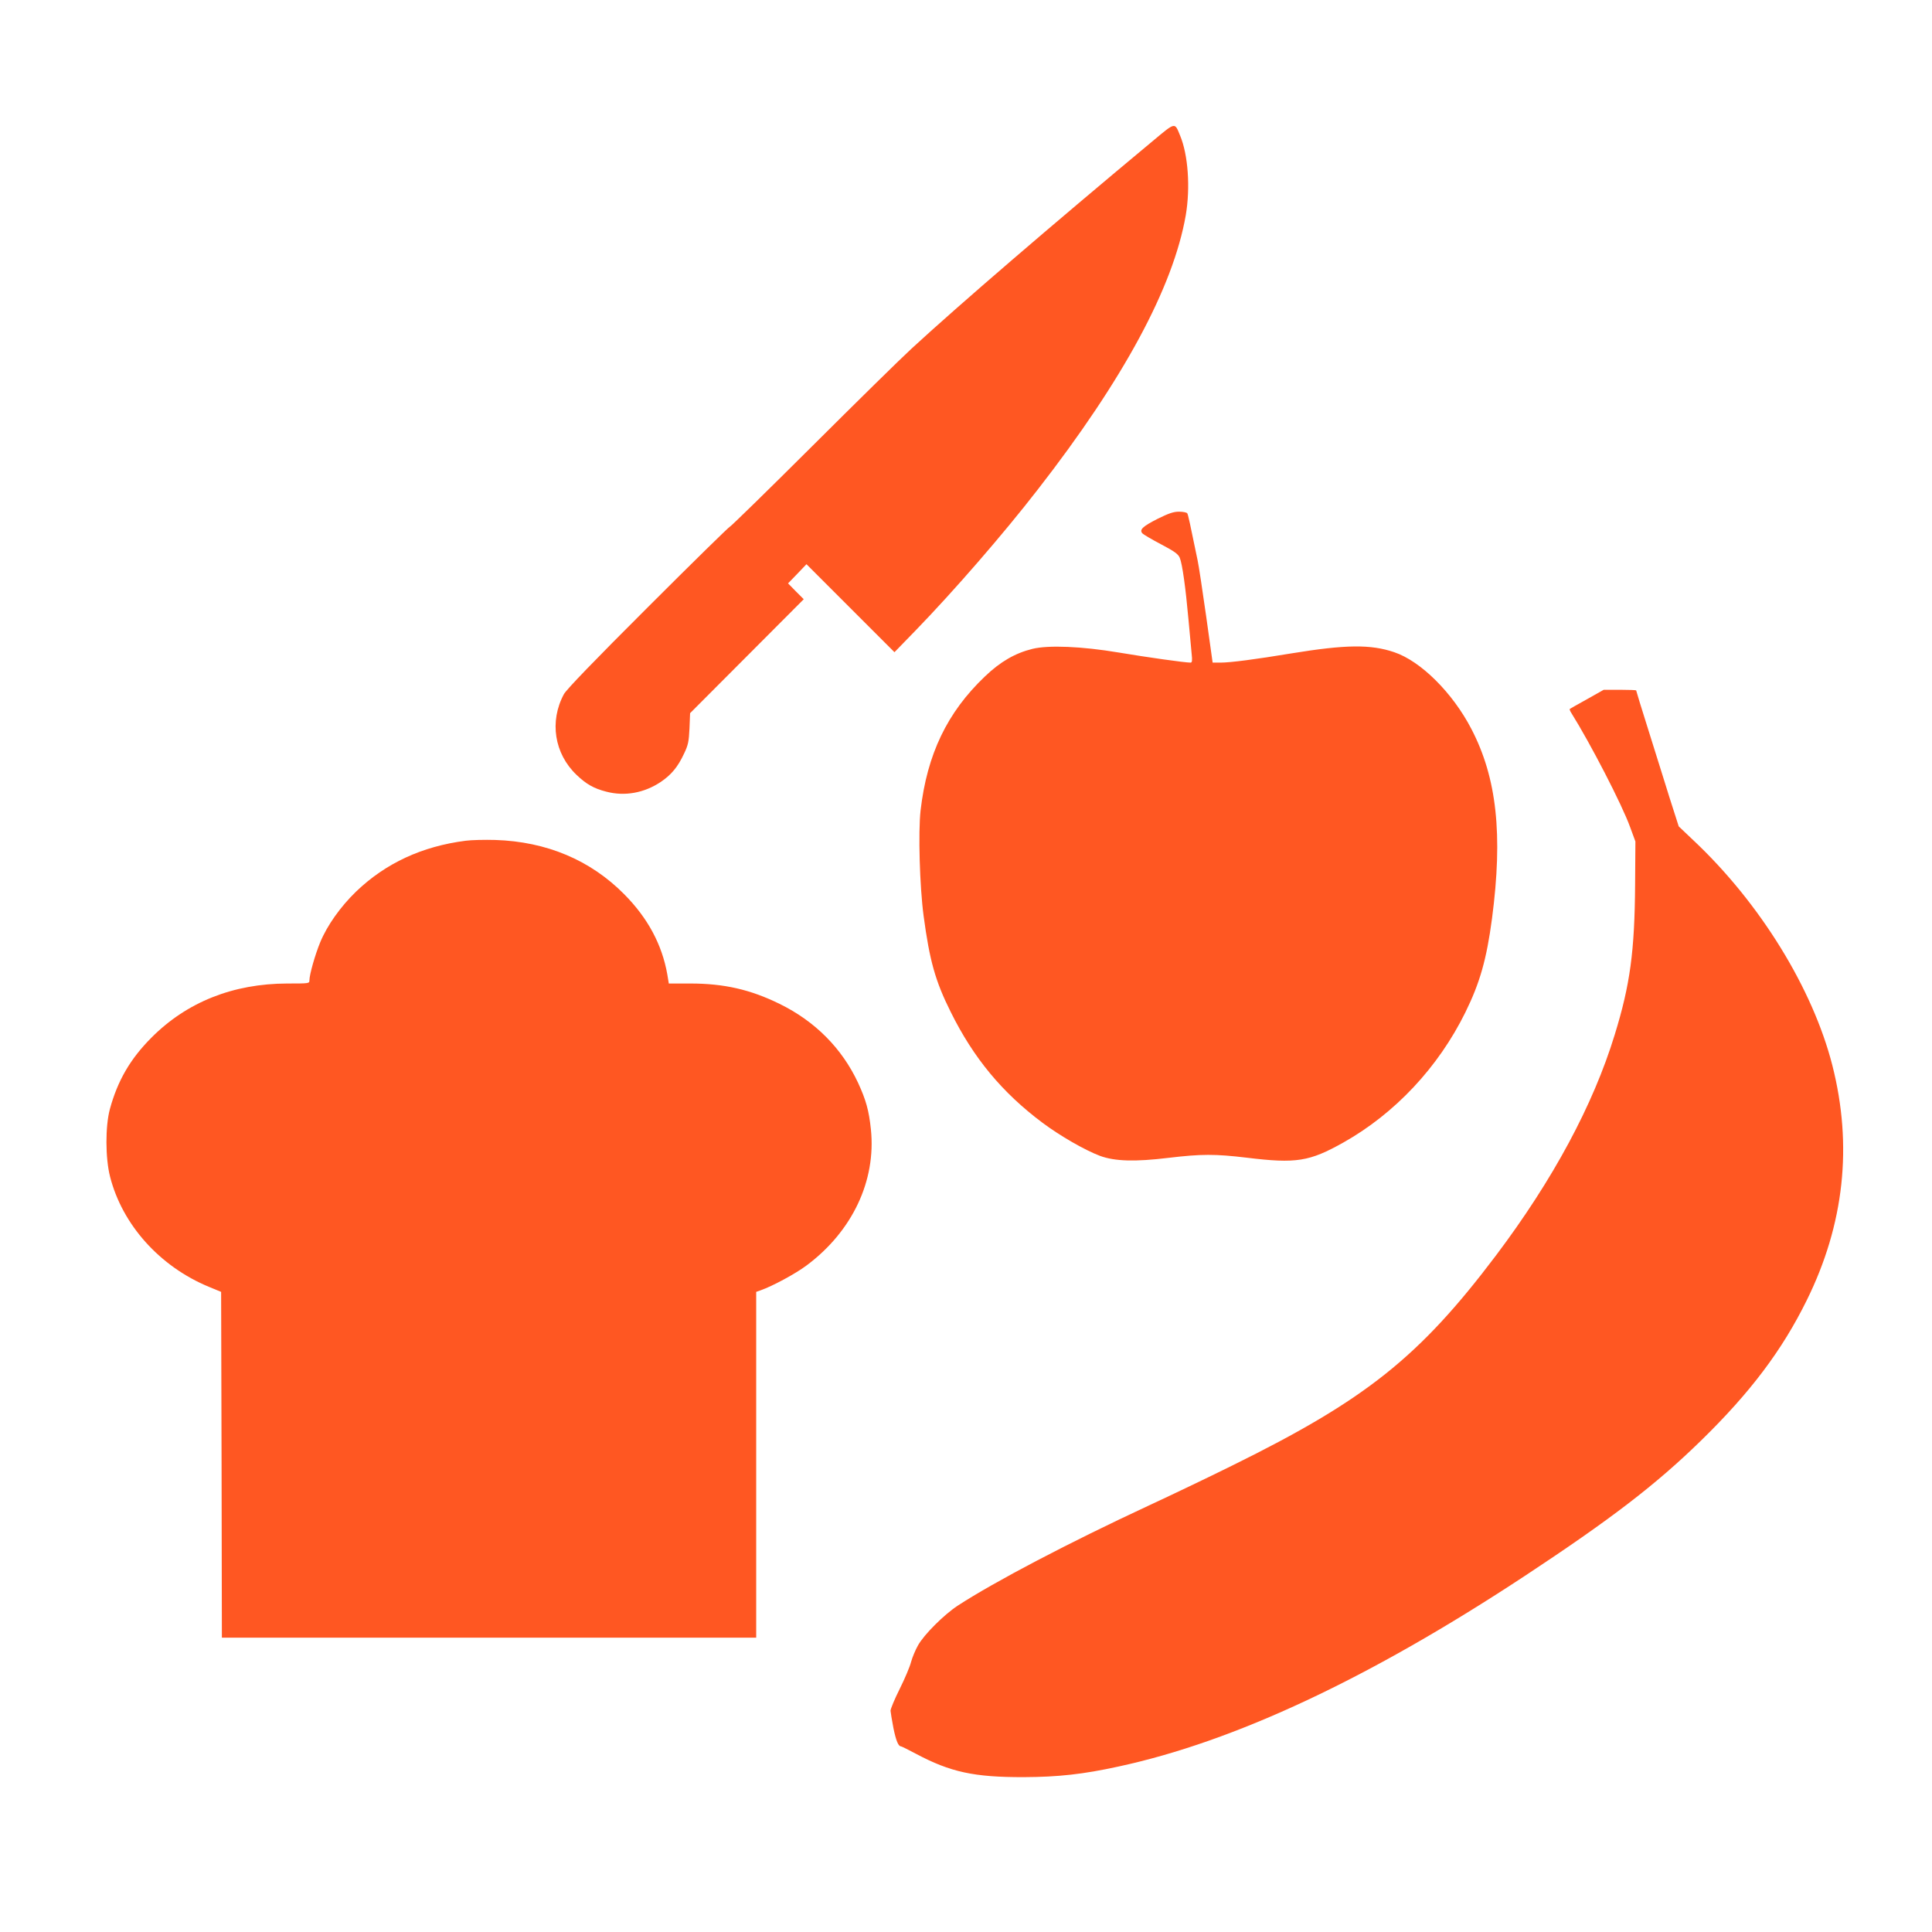
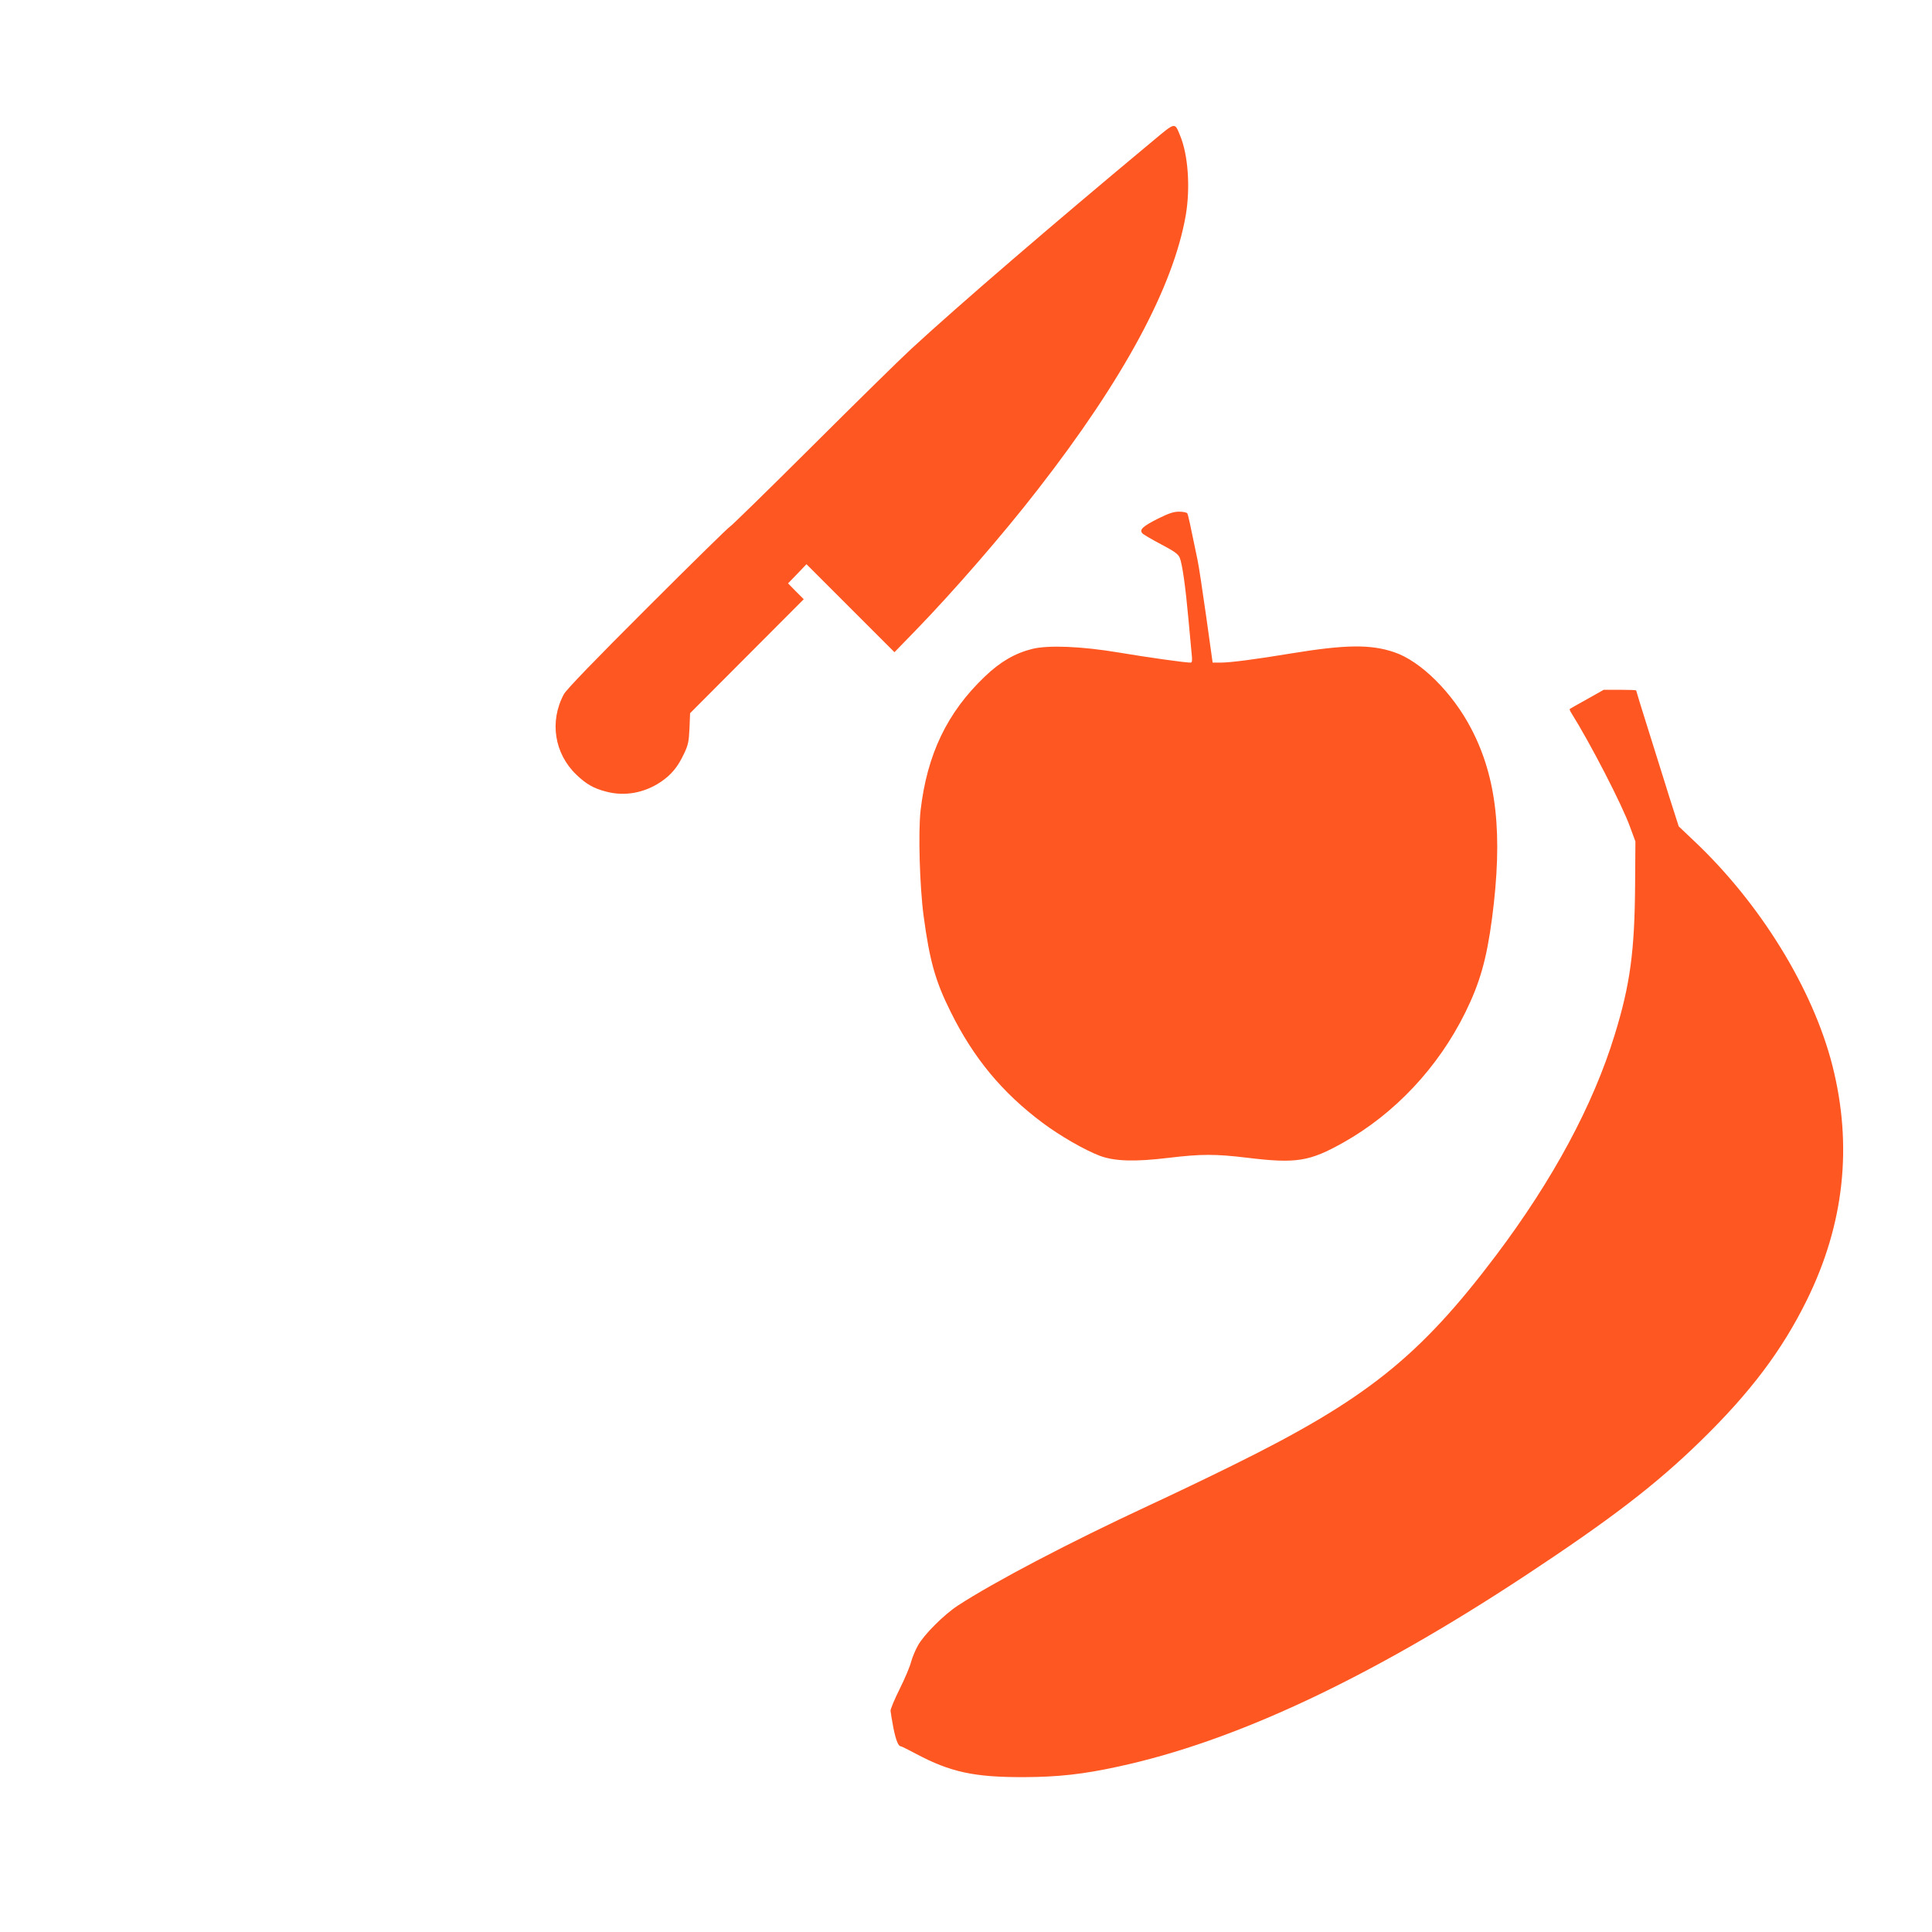
<svg xmlns="http://www.w3.org/2000/svg" version="1.0" width="1280pt" height="1280pt" viewBox="0 0 1280 1280" preserveAspectRatio="xMidYMid meet">
  <g transform="translate(0,1280) scale(0.1,-0.1)" fill="#ff5722" stroke="none">
    <path d="M7640 11868 c-674 -561 -1292 -1093 -1600 -1377 -69 -63 -366 -355 -661 -649 -295 -294 -540 -533 -544 -532 -4 1 -247 -237 -540 -530 -358 -357 -542 -548 -559 -579 -97 -180 -64 -394 84 -535 64 -61 114 -90 197 -111 122 -32 250 -9 360 64 71 48 114 100 155 188 27 56 32 80 36 167 l4 101 376 377 377 378 -52 52 -52 53 61 63 61 64 292 -292 291 -291 141 145 c251 259 578 635 808 932 568 730 898 1341 981 1818 31 182 16 401 -38 529 -36 88 -29 89 -178 -35z" />
    <path d="M7670 9363 c-100 -51 -122 -72 -102 -96 7 -8 63 -41 124 -73 89 -47 113 -64 124 -89 17 -40 39 -198 58 -410 9 -93 18 -196 21 -227 5 -44 3 -58 -7 -58 -38 0 -286 35 -477 67 -244 41 -466 50 -571 24 -114 -28 -213 -85 -315 -183 -250 -238 -383 -516 -426 -888 -16 -144 -6 -501 20 -697 40 -299 78 -434 180 -638 151 -305 341 -534 607 -733 116 -87 283 -183 382 -220 98 -36 232 -40 454 -13 218 26 308 26 518 1 328 -40 415 -26 641 101 341 192 628 498 807 861 97 197 141 352 177 623 73 556 32 932 -137 1256 -124 239 -335 449 -511 508 -156 53 -321 51 -682 -8 -235 -39 -403 -61 -469 -61 l-52 0 -43 308 c-24 169 -49 336 -57 372 -50 243 -62 299 -68 309 -4 6 -28 11 -55 11 -36 0 -68 -11 -141 -47z" />
    <path d="M10515 8168 c-60 -33 -112 -63 -115 -65 -2 -2 2 -14 10 -26 126 -201 337 -609 390 -757 l35 -95 -2 -285 c-3 -444 -33 -664 -135 -995 -143 -467 -409 -961 -787 -1463 -508 -673 -863 -956 -1746 -1391 -165 -82 -415 -201 -555 -266 -525 -244 -1021 -504 -1265 -663 -90 -59 -223 -191 -263 -263 -17 -30 -38 -80 -46 -110 -7 -29 -41 -110 -75 -178 -34 -68 -61 -133 -61 -145 1 -11 9 -63 19 -114 17 -84 33 -122 50 -122 4 0 48 -22 99 -49 229 -122 386 -156 717 -155 225 1 391 19 624 70 771 166 1662 584 2690 1261 572 377 872 607 1170 898 327 319 538 599 701 930 249 504 305 1025 170 1556 -130 510 -480 1077 -919 1490 l-99 94 -32 100 c-18 55 -45 141 -60 190 -16 50 -65 206 -109 348 -45 142 -81 260 -81 263 0 2 -48 4 -107 4 l-108 0 -110 -62z" />
-     <path d="M3086 7230 c-290 -37 -531 -149 -727 -337 -103 -100 -191 -223 -238 -337 -33 -80 -71 -213 -71 -251 0 -21 -3 -21 -147 -21 -359 -1 -665 -123 -899 -358 -142 -142 -225 -287 -276 -474 -31 -115 -30 -325 1 -447 81 -319 329 -596 656 -731 l80 -33 3 -1146 2 -1145 1770 0 1770 0 0 1146 0 1145 31 11 c77 27 231 110 304 165 302 226 460 560 425 900 -13 126 -33 196 -85 309 -107 229 -285 408 -520 523 -193 95 -368 135 -592 135 l-142 0 -10 61 c-35 197 -129 373 -286 531 -224 226 -514 348 -853 359 -70 2 -158 0 -196 -5z" />
  </g>
</svg>